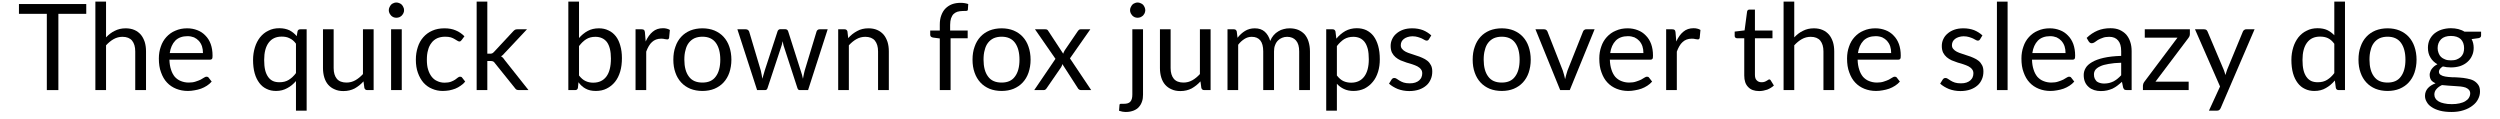
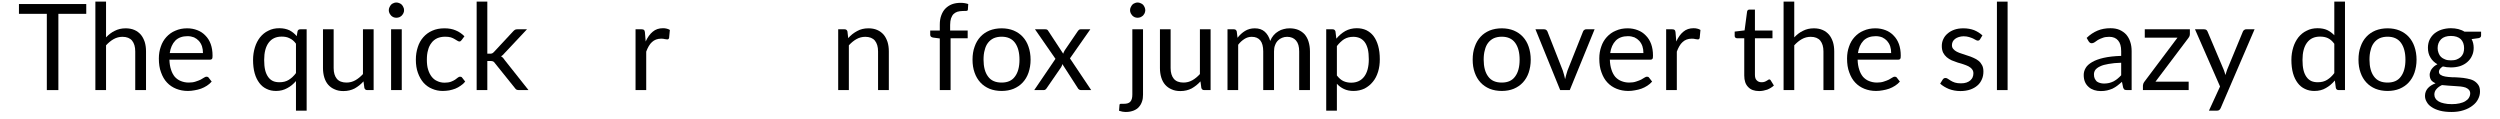
<svg xmlns="http://www.w3.org/2000/svg" width="886px" height="42px" viewBox="0 0 886 42" version="1.1">
  <g id="surface1">
    <path style=" stroke:none;fill-rule:nonzero;fill:rgb(0%,0%,0%);fill-opacity:1;" d="M 30.57 4.902 L 30.57 1.43 L 6.715 1.43 L 6.715 4.902 L 16.594 4.902 L 16.594 31.926 L 20.688 31.926 L 20.688 4.902 Z M 30.57 4.902 " />
    <path style=" stroke:none;fill-rule:nonzero;fill:rgb(0%,0%,0%);fill-opacity:1;" d="M 37.582 13.242 L 37.582 0.578 L 33.801 0.578 L 33.801 31.926 L 37.582 31.926 L 37.582 16.059 C 38.434 15.133 39.32 14.398 40.285 13.859 C 41.25 13.316 42.293 13.047 43.414 13.047 C 44.918 13.047 46.074 13.512 46.809 14.398 C 47.543 15.324 47.93 16.562 47.93 18.223 L 47.93 31.926 L 51.75 31.926 L 51.75 18.223 C 51.75 16.984 51.598 15.867 51.289 14.863 C 50.941 13.859 50.516 13.008 49.898 12.277 C 49.281 11.582 48.547 11.004 47.621 10.617 C 46.73 10.23 45.691 10.035 44.531 10.035 C 43.066 10.035 41.789 10.348 40.672 10.926 C 39.512 11.465 38.508 12.277 37.582 13.242 Z M 37.582 13.242 " />
    <path style=" stroke:none;fill-rule:nonzero;fill:rgb(0%,0%,0%);fill-opacity:1;" d="M 71.934 18.801 L 60.156 18.801 C 60.43 16.945 61.086 15.48 62.125 14.398 C 63.168 13.355 64.637 12.816 66.449 12.816 C 67.301 12.816 68.07 12.973 68.766 13.242 C 69.422 13.551 70 13.973 70.465 14.477 C 70.969 15.055 71.312 15.633 71.586 16.406 C 71.816 17.141 71.934 17.91 71.934 18.801 Z M 75.02 28.914 L 73.938 27.523 C 73.785 27.293 73.555 27.176 73.207 27.176 C 72.973 27.176 72.703 27.254 72.355 27.484 C 72.008 27.719 71.586 27.949 71.121 28.219 C 70.621 28.449 70.039 28.684 69.309 28.914 C 68.652 29.145 67.84 29.262 66.875 29.262 C 65.871 29.262 64.945 29.066 64.094 28.723 C 63.285 28.41 62.59 27.91 61.973 27.254 C 61.395 26.559 60.93 25.711 60.621 24.707 C 60.273 23.703 60.082 22.504 60.043 21.156 L 74.441 21.156 C 74.789 21.156 75.02 21.039 75.137 20.848 C 75.289 20.691 75.328 20.266 75.328 19.688 C 75.328 18.145 75.098 16.793 74.672 15.598 C 74.211 14.359 73.594 13.395 72.781 12.586 C 71.969 11.734 71.043 11.117 69.926 10.691 C 68.844 10.27 67.648 10.035 66.336 10.035 C 64.789 10.035 63.402 10.309 62.125 10.887 C 60.891 11.387 59.848 12.16 58.961 13.125 C 58.113 14.051 57.418 15.211 56.992 16.523 C 56.531 17.797 56.297 19.223 56.297 20.73 C 56.297 22.582 56.531 24.242 57.07 25.633 C 57.57 27.062 58.266 28.297 59.191 29.262 C 60.082 30.227 61.199 30.961 62.438 31.461 C 63.711 31.965 65.062 32.234 66.566 32.234 C 67.34 32.234 68.148 32.156 68.922 32.004 C 69.691 31.887 70.465 31.691 71.238 31.422 C 71.969 31.152 72.664 30.805 73.32 30.379 C 73.977 29.957 74.52 29.492 75.02 28.914 Z M 75.02 28.914 " />
    <path style=" stroke:none;fill-rule:nonzero;fill:rgb(0%,0%,0%);fill-opacity:1;" d="M 104.891 15.48 L 104.891 25.902 C 104.121 26.945 103.27 27.719 102.344 28.297 C 101.418 28.875 100.336 29.145 99.062 29.145 C 98.215 29.145 97.441 29.031 96.746 28.723 C 96.09 28.41 95.512 27.949 95.047 27.293 C 94.586 26.637 94.199 25.824 93.965 24.82 C 93.734 23.855 93.621 22.621 93.621 21.23 C 93.621 18.566 94.16 16.523 95.242 15.094 C 96.32 13.664 97.828 12.973 99.836 12.973 C 100.875 12.973 101.805 13.125 102.613 13.551 C 103.465 13.938 104.234 14.555 104.891 15.48 Z M 108.676 10.383 L 106.434 10.383 C 105.895 10.383 105.547 10.617 105.434 11.156 L 105.16 12.816 C 104.43 11.93 103.539 11.234 102.574 10.73 C 101.57 10.27 100.414 10 98.984 10 C 97.559 10 96.246 10.27 95.086 10.887 C 93.93 11.426 92.965 12.238 92.152 13.242 C 91.379 14.246 90.762 15.402 90.34 16.793 C 89.914 18.184 89.684 19.648 89.684 21.23 C 89.684 23.008 89.875 24.59 90.262 25.98 C 90.648 27.371 91.227 28.488 91.922 29.414 C 92.617 30.344 93.465 31.035 94.469 31.5 C 95.473 32.004 96.59 32.234 97.828 32.234 C 99.332 32.234 100.645 31.887 101.805 31.23 C 103 30.613 104.004 29.762 104.891 28.723 L 104.891 39.223 L 108.676 39.223 Z M 108.676 10.383 " />
    <path style=" stroke:none;fill-rule:nonzero;fill:rgb(0%,0%,0%);fill-opacity:1;" d="M 132.414 10.383 L 128.633 10.383 L 128.633 26.25 C 127.781 27.176 126.895 27.91 125.93 28.449 C 124.965 28.992 123.922 29.262 122.805 29.262 C 121.258 29.262 120.102 28.797 119.367 27.91 C 118.633 27.023 118.246 25.75 118.246 24.129 L 118.246 10.383 L 114.465 10.383 L 114.465 24.129 C 114.465 25.324 114.621 26.441 114.93 27.445 C 115.238 28.449 115.699 29.34 116.316 30.035 C 116.934 30.727 117.668 31.27 118.594 31.656 C 119.484 32.078 120.527 32.273 121.684 32.273 C 123.188 32.273 124.5 31.965 125.699 31.348 C 126.855 30.691 127.898 29.879 128.824 28.836 L 129.133 31.152 C 129.289 31.656 129.598 31.926 130.137 31.926 L 132.414 31.926 Z M 132.414 10.383 " />
    <path style=" stroke:none;fill-rule:nonzero;fill:rgb(0%,0%,0%);fill-opacity:1;" d="M 142.383 10.383 L 138.602 10.383 L 138.602 31.926 L 142.383 31.926 Z M 143.195 3.629 C 143.195 3.242 143.156 2.895 142.965 2.586 C 142.848 2.238 142.617 1.93 142.383 1.66 C 142.152 1.43 141.844 1.234 141.535 1.121 C 141.188 0.965 140.84 0.887 140.453 0.887 C 140.105 0.887 139.719 0.965 139.449 1.121 C 139.102 1.234 138.832 1.43 138.602 1.66 C 138.371 1.93 138.176 2.238 138.023 2.586 C 137.867 2.895 137.789 3.242 137.789 3.629 C 137.789 3.977 137.867 4.324 138.023 4.672 C 138.176 4.941 138.371 5.25 138.602 5.52 C 138.832 5.754 139.102 5.945 139.449 6.098 C 139.719 6.215 140.105 6.293 140.453 6.293 C 140.84 6.293 141.188 6.215 141.535 6.098 C 141.844 5.945 142.152 5.754 142.383 5.52 C 142.617 5.25 142.848 4.941 142.965 4.672 C 143.156 4.324 143.195 3.977 143.195 3.629 Z M 143.195 3.629 " />
    <path style=" stroke:none;fill-rule:nonzero;fill:rgb(0%,0%,0%);fill-opacity:1;" d="M 163.594 14.207 L 164.598 12.855 C 163.711 11.969 162.668 11.234 161.508 10.77 C 160.352 10.27 159.039 10.035 157.531 10.035 C 155.875 10.035 154.445 10.309 153.172 10.887 C 151.938 11.426 150.895 12.199 150.043 13.164 C 149.156 14.168 148.5 15.324 148.074 16.676 C 147.613 18.066 147.379 19.535 147.379 21.156 C 147.379 22.891 147.613 24.473 148.113 25.824 C 148.617 27.215 149.273 28.375 150.121 29.34 C 150.969 30.266 151.973 31 153.133 31.461 C 154.289 31.965 155.527 32.234 156.875 32.234 C 157.648 32.234 158.422 32.156 159.191 32.039 C 159.926 31.887 160.66 31.691 161.355 31.422 C 162.012 31.152 162.668 30.805 163.246 30.379 C 163.863 29.996 164.406 29.492 164.867 28.914 L 163.785 27.523 C 163.633 27.293 163.402 27.176 163.055 27.176 C 162.82 27.176 162.551 27.254 162.281 27.484 C 162.012 27.719 161.703 27.949 161.316 28.219 C 160.93 28.488 160.43 28.723 159.848 28.953 C 159.23 29.184 158.461 29.301 157.57 29.301 C 156.605 29.301 155.719 29.105 154.945 28.723 C 154.176 28.41 153.52 27.871 152.977 27.176 C 152.438 26.48 152.012 25.633 151.703 24.59 C 151.395 23.625 151.281 22.43 151.281 21.156 C 151.281 19.879 151.395 18.762 151.703 17.758 C 151.938 16.754 152.359 15.906 152.938 15.172 C 153.441 14.477 154.137 13.938 154.945 13.551 C 155.758 13.203 156.684 13.008 157.766 13.008 C 158.535 13.008 159.23 13.086 159.773 13.242 C 160.312 13.434 160.777 13.629 161.125 13.859 C 161.508 14.051 161.816 14.246 162.09 14.438 C 162.359 14.594 162.59 14.707 162.781 14.707 C 162.977 14.707 163.168 14.668 163.246 14.555 C 163.363 14.477 163.477 14.359 163.594 14.207 Z M 163.594 14.207 " />
    <path style=" stroke:none;fill-rule:nonzero;fill:rgb(0%,0%,0%);fill-opacity:1;" d="M 172.707 0.578 L 168.926 0.578 L 168.926 31.926 L 172.707 31.926 L 172.707 21.617 L 173.789 21.617 C 174.215 21.617 174.562 21.656 174.754 21.773 C 174.945 21.848 175.18 22.043 175.371 22.352 L 182.473 31.191 C 182.629 31.461 182.859 31.656 183.055 31.77 C 183.324 31.887 183.594 31.926 183.902 31.926 L 187.301 31.926 L 178.883 21.309 C 178.691 21 178.5 20.77 178.305 20.535 C 178.074 20.305 177.844 20.113 177.57 19.957 C 178.035 19.688 178.461 19.301 178.809 18.84 L 186.758 10.383 L 183.324 10.383 C 182.977 10.383 182.668 10.422 182.473 10.578 C 182.242 10.73 182.012 10.926 181.816 11.156 L 175.023 18.453 C 174.793 18.684 174.598 18.84 174.406 18.914 C 174.215 18.992 173.98 19.031 173.711 19.031 L 172.707 19.031 Z M 172.707 0.578 " />
-     <path style=" stroke:none;fill-rule:nonzero;fill:rgb(0%,0%,0%);fill-opacity:1;" d="M 205.203 26.754 L 205.203 16.328 C 206.012 15.285 206.824 14.477 207.75 13.898 C 208.676 13.316 209.758 13.047 210.992 13.047 C 212.73 13.047 214.121 13.664 215.086 14.902 C 216.012 16.176 216.512 18.105 216.512 20.73 C 216.512 23.547 215.973 25.711 214.891 27.137 C 213.812 28.566 212.266 29.301 210.223 29.301 C 209.219 29.301 208.328 29.105 207.52 28.723 C 206.668 28.336 205.938 27.68 205.203 26.754 Z M 205.203 13.473 L 205.203 0.578 L 201.418 0.578 L 201.418 31.926 L 203.852 31.926 C 204.391 31.926 204.738 31.656 204.816 31.113 L 205.008 29.145 C 205.742 30.148 206.594 30.922 207.559 31.422 C 208.523 31.965 209.719 32.234 211.148 32.234 C 212.574 32.234 213.887 31.965 215.008 31.383 C 216.164 30.805 217.129 30.035 217.941 29.031 C 218.754 28.027 219.371 26.789 219.793 25.363 C 220.219 23.934 220.41 22.352 220.41 20.574 C 220.41 18.953 220.219 17.488 219.832 16.176 C 219.484 14.902 218.945 13.742 218.25 12.855 C 217.516 11.93 216.668 11.234 215.625 10.77 C 214.621 10.27 213.504 10.035 212.227 10.035 C 210.762 10.035 209.41 10.348 208.289 10.965 C 207.133 11.582 206.129 12.43 205.203 13.473 Z M 205.203 13.473 " />
    <path style=" stroke:none;fill-rule:nonzero;fill:rgb(0%,0%,0%);fill-opacity:1;" d="M 228.828 14.707 L 228.559 11.426 C 228.52 11.039 228.402 10.77 228.25 10.617 C 228.094 10.461 227.785 10.383 227.398 10.383 L 225.238 10.383 L 225.238 31.926 L 229.02 31.926 L 229.02 18.297 C 229.289 17.566 229.598 16.91 229.91 16.367 C 230.254 15.75 230.641 15.285 231.066 14.902 C 231.492 14.516 231.953 14.207 232.496 14.012 C 233.035 13.82 233.613 13.703 234.309 13.703 C 234.812 13.703 235.234 13.742 235.621 13.859 C 235.969 13.938 236.277 13.973 236.473 13.973 C 236.816 13.973 237.012 13.82 237.129 13.434 L 237.398 10.617 C 237.09 10.383 236.703 10.27 236.277 10.152 C 235.852 10.035 235.43 10 234.965 10 C 233.535 10 232.34 10.383 231.336 11.234 C 230.332 12.043 229.484 13.242 228.828 14.707 Z M 228.828 14.707 " />
-     <path style=" stroke:none;fill-rule:nonzero;fill:rgb(0%,0%,0%);fill-opacity:1;" d="M 248.941 10.035 C 247.359 10.035 245.93 10.309 244.656 10.809 C 243.383 11.348 242.301 12.082 241.414 13.047 C 240.523 14.012 239.828 15.172 239.367 16.562 C 238.863 17.91 238.633 19.457 238.633 21.156 C 238.633 22.852 238.863 24.359 239.367 25.75 C 239.828 27.098 240.523 28.258 241.414 29.223 C 242.301 30.188 243.383 30.922 244.656 31.461 C 245.93 31.965 247.359 32.234 248.941 32.234 C 250.523 32.234 251.953 31.965 253.188 31.461 C 254.461 30.922 255.543 30.188 256.43 29.223 C 257.316 28.258 258.012 27.098 258.477 25.75 C 258.938 24.359 259.207 22.852 259.207 21.156 C 259.207 19.457 258.938 17.91 258.477 16.562 C 258.012 15.172 257.316 14.012 256.43 13.047 C 255.543 12.082 254.461 11.348 253.188 10.809 C 251.953 10.309 250.523 10.035 248.941 10.035 Z M 248.941 29.262 C 246.777 29.262 245.156 28.566 244.113 27.098 C 243.074 25.711 242.531 23.703 242.531 21.156 C 242.531 19.879 242.648 18.723 242.957 17.719 C 243.188 16.715 243.574 15.867 244.113 15.172 C 244.656 14.477 245.312 13.938 246.121 13.551 C 246.934 13.203 247.859 13.008 248.941 13.008 C 251.062 13.008 252.645 13.742 253.688 15.172 C 254.73 16.598 255.27 18.605 255.27 21.156 C 255.27 23.703 254.73 25.711 253.688 27.098 C 252.645 28.566 251.062 29.262 248.941 29.262 Z M 248.941 29.262 " />
-     <path style=" stroke:none;fill-rule:nonzero;fill:rgb(0%,0%,0%);fill-opacity:1;" d="M 293.328 10.383 L 290.512 10.383 C 290.203 10.383 289.973 10.422 289.777 10.617 C 289.586 10.73 289.469 10.926 289.391 11.156 L 285.184 25.016 C 285.07 25.555 284.914 26.02 284.836 26.52 C 284.723 26.984 284.645 27.445 284.566 27.91 C 284.449 27.445 284.336 26.984 284.219 26.48 C 284.066 26.02 283.91 25.516 283.758 25.016 L 279.316 11.078 C 279.277 10.887 279.125 10.691 278.93 10.539 C 278.738 10.383 278.508 10.348 278.234 10.348 L 276.574 10.348 C 276.344 10.348 276.113 10.383 275.957 10.539 C 275.766 10.691 275.609 10.887 275.574 11.078 L 271.016 25.016 C 270.863 25.516 270.707 26.02 270.594 26.48 C 270.438 26.984 270.324 27.445 270.168 27.91 C 270.051 27.023 269.859 26.059 269.629 25.016 L 265.496 11.156 C 265.418 10.965 265.266 10.77 265.074 10.617 C 264.879 10.461 264.609 10.383 264.301 10.383 L 261.328 10.383 L 268.316 31.926 L 271.172 31.926 C 271.598 31.926 271.867 31.691 272.02 31.191 L 276.848 16.598 C 276.961 16.254 277.078 15.941 277.156 15.598 C 277.195 15.285 277.27 14.941 277.348 14.594 C 277.426 14.941 277.504 15.285 277.578 15.598 C 277.617 15.941 277.734 16.254 277.852 16.598 L 282.598 31.191 C 282.754 31.691 283.023 31.926 283.371 31.926 L 286.383 31.926 Z M 293.328 10.383 " />
    <path style=" stroke:none;fill-rule:nonzero;fill:rgb(0%,0%,0%);fill-opacity:1;" d="M 300.605 13.512 L 300.336 11.156 C 300.18 10.617 299.832 10.383 299.332 10.383 L 297.055 10.383 L 297.055 31.926 L 300.836 31.926 L 300.836 16.059 C 301.684 15.133 302.574 14.398 303.539 13.859 C 304.504 13.316 305.547 13.047 306.664 13.047 C 308.172 13.047 309.328 13.512 310.062 14.398 C 310.797 15.324 311.184 16.562 311.184 18.223 L 311.184 31.926 L 315.004 31.926 L 315.004 18.223 C 315.004 16.984 314.848 15.867 314.539 14.863 C 314.191 13.859 313.77 13.008 313.152 12.277 C 312.531 11.582 311.801 11.004 310.871 10.617 C 309.984 10.23 308.941 10.035 307.785 10.035 C 307.012 10.035 306.277 10.113 305.66 10.27 C 304.965 10.422 304.348 10.691 303.77 11.004 C 303.191 11.312 302.652 11.66 302.109 12.082 C 301.57 12.508 301.066 12.973 300.605 13.512 Z M 300.605 13.512 " />
    <path style=" stroke:none;fill-rule:nonzero;fill:rgb(0%,0%,0%);fill-opacity:1;" d="M 333.062 31.926 L 336.887 31.926 L 336.887 13.551 L 342.945 13.551 L 342.945 10.809 L 336.73 10.809 L 336.73 8.84 C 336.73 7.914 336.848 7.141 337.039 6.523 C 337.273 5.906 337.543 5.367 337.93 4.98 C 338.312 4.633 338.777 4.324 339.277 4.168 C 339.859 4.016 340.438 3.898 341.094 3.898 C 341.672 3.898 342.137 3.898 342.484 3.859 C 342.832 3.859 343.023 3.668 343.023 3.32 L 343.141 1.43 C 342.328 1.16 341.441 1.004 340.477 1.004 C 339.355 1.004 338.312 1.16 337.387 1.504 C 336.5 1.852 335.727 2.355 335.07 3.012 C 334.414 3.668 333.953 4.477 333.605 5.406 C 333.219 6.41 333.062 7.488 333.062 8.723 L 333.062 10.809 L 329.668 10.809 L 329.668 12.352 C 329.668 12.625 329.781 12.855 329.938 13.008 C 330.168 13.164 330.398 13.281 330.672 13.316 L 333.062 13.629 Z M 333.062 31.926 " />
    <path style=" stroke:none;fill-rule:nonzero;fill:rgb(0%,0%,0%);fill-opacity:1;" d="M 354.973 10.035 C 353.391 10.035 351.961 10.309 350.688 10.809 C 349.414 11.348 348.332 12.082 347.445 13.047 C 346.559 14.012 345.863 15.172 345.398 16.562 C 344.898 17.91 344.664 19.457 344.664 21.156 C 344.664 22.852 344.898 24.359 345.398 25.75 C 345.863 27.098 346.559 28.258 347.445 29.223 C 348.332 30.188 349.414 30.922 350.688 31.461 C 351.961 31.965 353.391 32.234 354.973 32.234 C 356.555 32.234 357.984 31.965 359.219 31.461 C 360.492 30.922 361.574 30.188 362.461 29.223 C 363.352 28.258 364.043 27.098 364.508 25.75 C 364.973 24.359 365.242 22.852 365.242 21.156 C 365.242 19.457 364.973 17.91 364.508 16.562 C 364.043 15.172 363.352 14.012 362.461 13.047 C 361.574 12.082 360.492 11.348 359.219 10.809 C 357.984 10.309 356.555 10.035 354.973 10.035 Z M 354.973 29.262 C 352.812 29.262 351.191 28.566 350.148 27.098 C 349.105 25.711 348.566 23.703 348.566 21.156 C 348.566 19.879 348.68 18.723 348.988 17.719 C 349.223 16.715 349.605 15.867 350.148 15.172 C 350.688 14.477 351.344 13.938 352.156 13.551 C 352.965 13.203 353.891 13.008 354.973 13.008 C 357.098 13.008 358.68 13.742 359.723 15.172 C 360.762 16.598 361.305 18.605 361.305 21.156 C 361.305 23.703 360.762 25.711 359.723 27.098 C 358.68 28.566 357.098 29.262 354.973 29.262 Z M 354.973 29.262 " />
    <path style=" stroke:none;fill-rule:nonzero;fill:rgb(0%,0%,0%);fill-opacity:1;" d="M 386.719 31.926 L 379.191 20.691 L 386.41 10.383 L 382.938 10.383 C 382.742 10.383 382.551 10.422 382.395 10.578 C 382.242 10.691 382.125 10.848 381.973 11.039 L 377.34 17.836 C 377.105 18.223 376.914 18.645 376.797 19.031 L 371.508 10.965 C 371.395 10.77 371.277 10.617 371.125 10.539 C 370.969 10.422 370.777 10.383 370.469 10.383 L 366.801 10.383 L 374.059 20.848 L 366.531 31.926 L 369.887 31.926 C 370.16 31.926 370.43 31.848 370.582 31.656 C 370.738 31.539 370.891 31.348 371.008 31.152 L 376.066 23.816 C 376.141 23.664 376.219 23.473 376.336 23.277 C 376.375 23.086 376.41 22.891 376.488 22.699 L 381.934 31.152 C 382.008 31.348 382.164 31.539 382.355 31.656 C 382.551 31.848 382.781 31.926 383.09 31.926 Z M 386.719 31.926 " />
    <path style=" stroke:none;fill-rule:nonzero;fill:rgb(0%,0%,0%);fill-opacity:1;" d="M 405.086 10.383 L 401.301 10.383 L 401.301 33.508 C 401.301 34.664 401.07 35.516 400.605 36.016 C 400.145 36.559 399.371 36.789 398.25 36.789 C 397.98 36.789 397.75 36.789 397.594 36.789 C 397.402 36.789 397.246 36.789 397.133 36.789 C 397.016 36.828 396.938 36.867 396.863 36.906 C 396.824 36.98 396.746 37.059 396.746 37.215 L 396.59 39.258 C 396.977 39.375 397.363 39.492 397.75 39.566 C 398.137 39.605 398.559 39.684 398.984 39.684 C 400.066 39.684 400.992 39.492 401.766 39.184 C 402.535 38.875 403.191 38.449 403.656 37.871 C 404.156 37.328 404.504 36.672 404.738 35.941 C 405.008 35.207 405.086 34.395 405.086 33.508 Z M 405.895 3.629 C 405.895 3.242 405.777 2.895 405.664 2.586 C 405.508 2.238 405.316 1.93 405.086 1.66 C 404.812 1.43 404.504 1.234 404.195 1.121 C 403.887 0.965 403.539 0.887 403.152 0.887 C 402.805 0.887 402.422 0.965 402.148 1.121 C 401.805 1.234 401.531 1.43 401.301 1.66 C 401.07 1.93 400.875 2.238 400.723 2.586 C 400.566 2.895 400.492 3.242 400.492 3.629 C 400.492 3.977 400.566 4.324 400.723 4.672 C 400.875 4.941 401.07 5.25 401.301 5.52 C 401.531 5.754 401.805 5.945 402.148 6.098 C 402.422 6.215 402.805 6.293 403.152 6.293 C 403.539 6.293 403.887 6.215 404.195 6.098 C 404.504 5.945 404.812 5.754 405.086 5.52 C 405.316 5.25 405.508 4.941 405.664 4.672 C 405.777 4.324 405.895 3.977 405.895 3.629 Z M 405.895 3.629 " />
    <path style=" stroke:none;fill-rule:nonzero;fill:rgb(0%,0%,0%);fill-opacity:1;" d="M 429.035 10.383 L 425.25 10.383 L 425.25 26.25 C 424.402 27.176 423.516 27.91 422.551 28.449 C 421.586 28.992 420.543 29.262 419.422 29.262 C 417.879 29.262 416.719 28.797 415.988 27.91 C 415.254 27.023 414.867 25.75 414.867 24.129 L 414.867 10.383 L 411.086 10.383 L 411.086 24.129 C 411.086 25.324 411.238 26.441 411.547 27.445 C 411.855 28.449 412.32 29.34 412.938 30.035 C 413.555 30.727 414.289 31.27 415.215 31.656 C 416.102 32.078 417.145 32.273 418.305 32.273 C 419.809 32.273 421.121 31.965 422.316 31.348 C 423.477 30.691 424.52 29.879 425.445 28.836 L 425.754 31.152 C 425.906 31.656 426.215 31.926 426.758 31.926 L 429.035 31.926 Z M 429.035 10.383 " />
    <path style=" stroke:none;fill-rule:nonzero;fill:rgb(0%,0%,0%);fill-opacity:1;" d="M 435.027 31.926 L 438.809 31.926 L 438.809 15.867 C 439.465 14.977 440.238 14.32 441.012 13.82 C 441.781 13.316 442.672 13.047 443.598 13.047 C 444.949 13.047 445.953 13.473 446.648 14.32 C 447.34 15.172 447.688 16.484 447.688 18.223 L 447.688 31.926 L 451.512 31.926 L 451.512 18.223 C 451.512 17.371 451.625 16.598 451.898 15.98 C 452.129 15.324 452.477 14.785 452.902 14.359 C 453.324 13.938 453.789 13.629 454.367 13.395 C 454.906 13.164 455.527 13.047 456.145 13.047 C 457.531 13.047 458.574 13.512 459.309 14.359 C 460.082 15.25 460.43 16.523 460.43 18.223 L 460.43 31.926 L 464.25 31.926 L 464.25 18.223 C 464.25 16.91 464.059 15.75 463.746 14.746 C 463.438 13.703 462.938 12.855 462.359 12.16 C 461.703 11.465 460.969 10.965 460.082 10.578 C 459.191 10.23 458.188 10.035 457.07 10.035 C 456.336 10.035 455.641 10.113 454.945 10.309 C 454.25 10.461 453.633 10.73 453.016 11.117 C 452.398 11.465 451.859 11.93 451.355 12.508 C 450.855 13.086 450.469 13.742 450.16 14.516 C 449.773 13.125 449.117 12.043 448.23 11.234 C 447.305 10.422 446.145 10.035 444.68 10.035 C 443.402 10.035 442.246 10.348 441.242 10.965 C 440.238 11.582 439.352 12.391 438.578 13.395 L 438.309 11.156 C 438.152 10.617 437.809 10.383 437.305 10.383 L 435.027 10.383 Z M 435.027 31.926 " />
    <path style=" stroke:none;fill-rule:nonzero;fill:rgb(0%,0%,0%);fill-opacity:1;" d="M 473.793 26.754 L 473.793 16.328 C 474.605 15.285 475.453 14.477 476.34 13.898 C 477.305 13.316 478.387 13.047 479.621 13.047 C 480.473 13.047 481.242 13.203 481.938 13.512 C 482.594 13.82 483.172 14.285 483.637 14.902 C 484.141 15.559 484.484 16.406 484.758 17.41 C 484.988 18.414 485.105 19.609 485.105 21 C 485.105 23.664 484.562 25.711 483.484 27.137 C 482.402 28.566 480.859 29.301 478.852 29.301 C 477.809 29.301 476.922 29.105 476.07 28.723 C 475.262 28.336 474.527 27.68 473.793 26.754 Z M 473.602 13.703 L 473.293 11.156 C 473.137 10.617 472.789 10.383 472.289 10.383 L 470.012 10.383 L 470.012 39.223 L 473.793 39.223 L 473.793 29.688 C 474.527 30.496 475.375 31.113 476.301 31.539 C 477.266 32.004 478.387 32.234 479.699 32.234 C 481.129 32.234 482.441 31.926 483.598 31.383 C 484.758 30.766 485.723 29.996 486.531 28.992 C 487.344 28.027 487.961 26.828 488.387 25.441 C 488.809 24.09 489.004 22.621 489.004 21 C 489.004 19.223 488.809 17.641 488.422 16.254 C 488.039 14.902 487.496 13.742 486.801 12.816 C 486.109 11.891 485.219 11.195 484.215 10.691 C 483.211 10.23 482.094 10 480.859 10 C 479.312 10 477.961 10.348 476.766 11.004 C 475.57 11.695 474.527 12.586 473.602 13.703 Z M 473.602 13.703 " />
-     <path style=" stroke:none;fill-rule:nonzero;fill:rgb(0%,0%,0%);fill-opacity:1;" d="M 506.395 13.938 L 507.246 12.547 C 506.395 11.773 505.43 11.156 504.312 10.691 C 503.191 10.27 501.918 10.035 500.488 10.035 C 499.293 10.035 498.211 10.191 497.246 10.539 C 496.281 10.887 495.508 11.348 494.852 11.93 C 494.195 12.469 493.695 13.164 493.348 13.938 C 493 14.668 492.844 15.48 492.844 16.289 C 492.844 17.219 493 17.988 493.309 18.645 C 493.656 19.301 494.043 19.805 494.582 20.266 C 495.125 20.73 495.703 21.078 496.359 21.387 C 497.055 21.656 497.75 21.887 498.441 22.16 C 499.137 22.391 499.832 22.582 500.488 22.777 C 501.184 23.008 501.762 23.238 502.305 23.508 C 502.844 23.816 503.27 24.129 503.539 24.512 C 503.887 24.898 504.039 25.402 504.039 25.98 C 504.039 26.48 503.965 26.945 503.77 27.371 C 503.617 27.793 503.309 28.141 502.961 28.488 C 502.613 28.797 502.148 29.066 501.57 29.262 C 501.031 29.453 500.375 29.531 499.641 29.531 C 498.789 29.531 498.059 29.453 497.477 29.262 C 496.898 29.066 496.398 28.836 495.973 28.566 C 495.586 28.336 495.238 28.102 494.969 27.91 C 494.699 27.719 494.43 27.641 494.156 27.641 C 493.926 27.641 493.695 27.68 493.578 27.793 C 493.426 27.871 493.27 28.027 493.156 28.219 L 492.266 29.648 C 493.117 30.418 494.156 31.035 495.355 31.539 C 496.59 32.004 497.941 32.273 499.445 32.273 C 500.758 32.273 501.957 32.078 502.961 31.73 C 503.926 31.383 504.773 30.922 505.508 30.266 C 506.203 29.688 506.703 28.914 507.051 28.102 C 507.438 27.254 507.594 26.328 507.594 25.324 C 507.594 24.473 507.438 23.703 507.129 23.125 C 506.781 22.469 506.395 21.965 505.855 21.539 C 505.312 21.117 504.734 20.77 504.078 20.5 C 503.422 20.191 502.688 19.918 502.031 19.727 C 501.301 19.457 500.605 19.262 499.949 19.031 C 499.293 18.84 498.715 18.605 498.172 18.336 C 497.633 18.066 497.207 17.719 496.938 17.371 C 496.59 17.023 496.438 16.562 496.438 15.98 C 496.438 15.559 496.551 15.133 496.707 14.785 C 496.938 14.398 497.168 14.051 497.555 13.781 C 497.902 13.512 498.367 13.281 498.867 13.125 C 499.371 12.973 499.949 12.855 500.566 12.855 C 501.34 12.855 501.957 12.973 502.496 13.125 C 503.035 13.281 503.5 13.473 503.887 13.629 C 504.273 13.859 504.582 14.012 504.891 14.168 C 505.16 14.32 505.391 14.398 505.586 14.398 C 505.969 14.398 506.203 14.246 506.395 13.938 Z M 506.395 13.938 " />
    <path style=" stroke:none;fill-rule:nonzero;fill:rgb(0%,0%,0%);fill-opacity:1;" d="M 532.227 10.035 C 530.645 10.035 529.215 10.309 527.941 10.809 C 526.668 11.348 525.586 12.082 524.699 13.047 C 523.809 14.012 523.117 15.172 522.652 16.562 C 522.148 17.91 521.918 19.457 521.918 21.156 C 521.918 22.852 522.148 24.359 522.652 25.75 C 523.117 27.098 523.809 28.258 524.699 29.223 C 525.586 30.188 526.668 30.922 527.941 31.461 C 529.215 31.965 530.645 32.234 532.227 32.234 C 533.809 32.234 535.238 31.965 536.473 31.461 C 537.746 30.922 538.828 30.188 539.715 29.223 C 540.602 28.258 541.297 27.098 541.762 25.75 C 542.223 24.359 542.492 22.852 542.492 21.156 C 542.492 19.457 542.223 17.91 541.762 16.562 C 541.297 15.172 540.602 14.012 539.715 13.047 C 538.828 12.082 537.746 11.348 536.473 10.809 C 535.238 10.309 533.809 10.035 532.227 10.035 Z M 532.227 29.262 C 530.062 29.262 528.441 28.566 527.398 27.098 C 526.359 25.711 525.816 23.703 525.816 21.156 C 525.816 19.879 525.934 18.723 526.242 17.719 C 526.473 16.715 526.859 15.867 527.398 15.172 C 527.941 14.477 528.598 13.938 529.406 13.551 C 530.219 13.203 531.145 13.008 532.227 13.008 C 534.348 13.008 535.93 13.742 536.973 15.172 C 538.016 16.598 538.555 18.605 538.555 21.156 C 538.555 23.703 538.016 25.711 536.973 27.098 C 535.93 28.566 534.348 29.262 532.227 29.262 Z M 532.227 29.262 " />
    <path style=" stroke:none;fill-rule:nonzero;fill:rgb(0%,0%,0%);fill-opacity:1;" d="M 565.125 10.383 L 562.152 10.383 C 561.883 10.383 561.652 10.422 561.461 10.617 C 561.266 10.73 561.113 10.926 561.035 11.156 L 555.516 25.016 C 555.32 25.555 555.168 26.059 555.051 26.559 C 554.898 27.062 554.781 27.562 554.664 28.066 C 554.59 27.562 554.434 27.062 554.316 26.559 C 554.203 26.059 554.047 25.555 553.855 25.016 L 548.41 11.156 C 548.336 10.965 548.18 10.77 547.988 10.617 C 547.793 10.461 547.562 10.383 547.254 10.383 L 544.164 10.383 L 552.93 31.926 L 556.324 31.926 Z M 565.125 10.383 " />
    <path style=" stroke:none;fill-rule:nonzero;fill:rgb(0%,0%,0%);fill-opacity:1;" d="M 582.426 18.801 L 570.652 18.801 C 570.922 16.945 571.578 15.48 572.621 14.398 C 573.66 13.355 575.129 12.816 576.941 12.816 C 577.793 12.816 578.562 12.973 579.258 13.242 C 579.914 13.551 580.496 13.973 580.957 14.477 C 581.461 15.055 581.809 15.633 582.078 16.406 C 582.309 17.141 582.426 17.91 582.426 18.801 Z M 585.512 28.914 L 584.434 27.523 C 584.277 27.293 584.047 27.176 583.699 27.176 C 583.465 27.176 583.195 27.254 582.848 27.484 C 582.5 27.719 582.078 27.949 581.613 28.219 C 581.113 28.449 580.531 28.684 579.801 28.914 C 579.145 29.145 578.332 29.262 577.367 29.262 C 576.363 29.262 575.438 29.066 574.59 28.723 C 573.777 28.41 573.082 27.91 572.465 27.254 C 571.887 26.559 571.422 25.711 571.113 24.707 C 570.766 23.703 570.574 22.504 570.535 21.156 L 584.934 21.156 C 585.281 21.156 585.512 21.039 585.629 20.848 C 585.781 20.691 585.82 20.266 585.82 19.688 C 585.82 18.145 585.59 16.793 585.164 15.598 C 584.703 14.359 584.086 13.395 583.273 12.586 C 582.465 11.734 581.535 11.117 580.418 10.691 C 579.336 10.27 578.141 10.035 576.828 10.035 C 575.281 10.035 573.895 10.309 572.621 10.887 C 571.383 11.387 570.34 12.16 569.453 13.125 C 568.605 14.051 567.91 15.211 567.484 16.523 C 567.023 17.797 566.789 19.223 566.789 20.73 C 566.789 22.582 567.023 24.242 567.562 25.633 C 568.062 27.062 568.758 28.297 569.684 29.262 C 570.574 30.227 571.691 30.961 572.93 31.461 C 574.203 31.965 575.555 32.234 577.059 32.234 C 577.832 32.234 578.641 32.156 579.414 32.004 C 580.184 31.887 580.957 31.691 581.73 31.422 C 582.465 31.152 583.156 30.805 583.812 30.379 C 584.469 29.957 585.012 29.492 585.512 28.914 Z M 585.512 28.914 " />
    <path style=" stroke:none;fill-rule:nonzero;fill:rgb(0%,0%,0%);fill-opacity:1;" d="M 594.074 14.707 L 593.801 11.426 C 593.766 11.039 593.648 10.77 593.492 10.617 C 593.34 10.461 593.031 10.383 592.645 10.383 L 590.484 10.383 L 590.484 31.926 L 594.266 31.926 L 594.266 18.297 C 594.535 17.566 594.844 16.91 595.152 16.367 C 595.5 15.75 595.887 15.285 596.312 14.902 C 596.734 14.516 597.199 14.207 597.738 14.012 C 598.281 13.82 598.859 13.703 599.555 13.703 C 600.055 13.703 600.48 13.742 600.867 13.859 C 601.215 13.938 601.523 13.973 601.715 13.973 C 602.062 13.973 602.258 13.82 602.371 13.434 L 602.641 10.617 C 602.332 10.383 601.949 10.27 601.523 10.152 C 601.098 10.035 600.672 10 600.211 10 C 598.781 10 597.586 10.383 596.582 11.234 C 595.578 12.043 594.73 13.242 594.074 14.707 Z M 594.074 14.707 " />
    <path style=" stroke:none;fill-rule:nonzero;fill:rgb(0%,0%,0%);fill-opacity:1;" d="M 623.453 32.273 C 624.418 32.273 625.383 32.078 626.309 31.77 C 627.238 31.383 628.008 30.922 628.664 30.305 L 627.547 28.488 C 627.43 28.258 627.238 28.141 627.043 28.141 C 626.93 28.141 626.773 28.18 626.656 28.297 C 626.465 28.41 626.309 28.527 626.078 28.645 C 625.887 28.758 625.617 28.914 625.344 28.992 C 625.035 29.105 624.727 29.145 624.305 29.145 C 623.609 29.145 623.066 28.953 622.605 28.488 C 622.141 28.066 621.949 27.41 621.949 26.48 L 621.949 13.551 L 628.164 13.551 L 628.164 10.809 L 621.949 10.809 L 621.949 3.398 L 620.02 3.398 C 619.785 3.398 619.594 3.438 619.438 3.59 C 619.285 3.707 619.207 3.898 619.168 4.094 L 618.281 10.77 L 614.77 11.195 L 614.77 12.699 C 614.77 13.008 614.844 13.203 615 13.316 C 615.152 13.473 615.348 13.551 615.578 13.551 L 618.164 13.551 L 618.164 26.754 C 618.164 28.527 618.59 29.879 619.555 30.844 C 620.441 31.809 621.754 32.273 623.453 32.273 Z M 623.453 32.273 " />
    <path style=" stroke:none;fill-rule:nonzero;fill:rgb(0%,0%,0%);fill-opacity:1;" d="M 635.883 13.242 L 635.883 0.578 L 632.102 0.578 L 632.102 31.926 L 635.883 31.926 L 635.883 16.059 C 636.734 15.133 637.621 14.398 638.586 13.859 C 639.551 13.316 640.594 13.047 641.711 13.047 C 643.219 13.047 644.375 13.512 645.109 14.398 C 645.844 15.324 646.23 16.562 646.23 18.223 L 646.23 31.926 L 650.051 31.926 L 650.051 18.223 C 650.051 16.984 649.895 15.867 649.586 14.863 C 649.238 13.859 648.816 13.008 648.199 12.277 C 647.578 11.582 646.848 11.004 645.922 10.617 C 645.031 10.23 643.988 10.035 642.832 10.035 C 641.363 10.035 640.09 10.348 638.973 10.926 C 637.812 11.465 636.809 12.277 635.883 13.242 Z M 635.883 13.242 " />
    <path style=" stroke:none;fill-rule:nonzero;fill:rgb(0%,0%,0%);fill-opacity:1;" d="M 670.23 18.801 L 658.457 18.801 C 658.727 16.945 659.383 15.48 660.426 14.398 C 661.469 13.355 662.938 12.816 664.75 12.816 C 665.602 12.816 666.371 12.973 667.066 13.242 C 667.723 13.551 668.301 13.973 668.766 14.477 C 669.266 15.055 669.613 15.633 669.883 16.406 C 670.117 17.141 670.23 17.91 670.23 18.801 Z M 673.32 28.914 L 672.238 27.523 C 672.086 27.293 671.852 27.176 671.508 27.176 C 671.273 27.176 671.004 27.254 670.656 27.484 C 670.309 27.719 669.883 27.949 669.422 28.219 C 668.918 28.449 668.34 28.684 667.605 28.914 C 666.949 29.145 666.141 29.262 665.176 29.262 C 664.172 29.262 663.246 29.066 662.395 28.723 C 661.586 28.41 660.891 27.91 660.273 27.254 C 659.695 26.559 659.23 25.711 658.922 24.707 C 658.574 23.703 658.383 22.504 658.344 21.156 L 672.742 21.156 C 673.09 21.156 673.32 21.039 673.438 20.848 C 673.59 20.691 673.629 20.266 673.629 19.688 C 673.629 18.145 673.398 16.793 672.973 15.598 C 672.508 14.359 671.891 13.395 671.082 12.586 C 670.27 11.734 669.344 11.117 668.227 10.691 C 667.145 10.27 665.945 10.035 664.633 10.035 C 663.09 10.035 661.699 10.309 660.426 10.887 C 659.191 11.387 658.148 12.16 657.262 13.125 C 656.414 14.051 655.719 15.211 655.293 16.523 C 654.828 17.797 654.598 19.223 654.598 20.73 C 654.598 22.582 654.828 24.242 655.371 25.633 C 655.871 27.062 656.566 28.297 657.492 29.262 C 658.383 30.227 659.5 30.961 660.734 31.461 C 662.008 31.965 663.359 32.234 664.867 32.234 C 665.637 32.234 666.449 32.156 667.223 32.004 C 667.992 31.887 668.766 31.691 669.539 31.422 C 670.27 31.152 670.965 30.805 671.621 30.379 C 672.277 29.957 672.82 29.492 673.32 28.914 Z M 673.32 28.914 " />
    <path style=" stroke:none;fill-rule:nonzero;fill:rgb(0%,0%,0%);fill-opacity:1;" d="M 701.723 13.938 L 702.574 12.547 C 701.723 11.773 700.758 11.156 699.641 10.691 C 698.52 10.27 697.246 10.035 695.816 10.035 C 694.621 10.035 693.539 10.191 692.574 10.539 C 691.609 10.887 690.84 11.348 690.184 11.93 C 689.527 12.469 689.023 13.164 688.676 13.938 C 688.328 14.668 688.176 15.48 688.176 16.289 C 688.176 17.219 688.328 17.988 688.637 18.645 C 688.984 19.301 689.371 19.805 689.91 20.266 C 690.453 20.73 691.031 21.078 691.688 21.387 C 692.383 21.656 693.078 21.887 693.773 22.16 C 694.469 22.391 695.16 22.582 695.816 22.777 C 696.512 23.008 697.094 23.238 697.633 23.508 C 698.172 23.816 698.598 24.129 698.867 24.512 C 699.215 24.898 699.371 25.402 699.371 25.98 C 699.371 26.48 699.293 26.945 699.098 27.371 C 698.945 27.793 698.637 28.141 698.289 28.488 C 697.941 28.797 697.477 29.066 696.898 29.262 C 696.359 29.453 695.703 29.531 694.969 29.531 C 694.121 29.531 693.387 29.453 692.809 29.262 C 692.227 29.066 691.727 28.836 691.301 28.566 C 690.914 28.336 690.566 28.102 690.297 27.91 C 690.027 27.719 689.758 27.641 689.488 27.641 C 689.254 27.641 689.023 27.68 688.906 27.793 C 688.754 27.871 688.598 28.027 688.484 28.219 L 687.594 29.648 C 688.445 30.418 689.488 31.035 690.684 31.539 C 691.918 32.004 693.27 32.273 694.777 32.273 C 696.09 32.273 697.285 32.078 698.289 31.73 C 699.254 31.383 700.102 30.922 700.836 30.266 C 701.531 29.688 702.031 28.914 702.379 28.102 C 702.766 27.254 702.922 26.328 702.922 25.324 C 702.922 24.473 702.766 23.703 702.457 23.125 C 702.109 22.469 701.723 21.965 701.184 21.539 C 700.645 21.117 700.062 20.77 699.406 20.5 C 698.75 20.191 698.02 19.918 697.363 19.727 C 696.629 19.457 695.934 19.262 695.277 19.031 C 694.621 18.84 694.043 18.605 693.5 18.336 C 692.961 18.066 692.535 17.719 692.266 17.371 C 691.918 17.023 691.766 16.562 691.766 15.98 C 691.766 15.559 691.879 15.133 692.035 14.785 C 692.266 14.398 692.5 14.051 692.883 13.781 C 693.23 13.512 693.695 13.281 694.195 13.125 C 694.699 12.973 695.277 12.855 695.895 12.855 C 696.668 12.855 697.285 12.973 697.824 13.125 C 698.367 13.281 698.828 13.473 699.215 13.629 C 699.602 13.859 699.91 14.012 700.219 14.168 C 700.488 14.32 700.719 14.398 700.914 14.398 C 701.301 14.398 701.531 14.246 701.723 13.938 Z M 701.723 13.938 " />
    <path style=" stroke:none;fill-rule:nonzero;fill:rgb(0%,0%,0%);fill-opacity:1;" d="M 711.492 0.578 L 707.711 0.578 L 707.711 31.926 L 711.492 31.926 Z M 711.492 0.578 " />
-     <path style=" stroke:none;fill-rule:nonzero;fill:rgb(0%,0%,0%);fill-opacity:1;" d="M 732.031 18.801 L 720.258 18.801 C 720.527 16.945 721.184 15.48 722.227 14.398 C 723.27 13.355 724.734 12.816 726.551 12.816 C 727.398 12.816 728.172 12.973 728.867 13.242 C 729.523 13.551 730.102 13.973 730.562 14.477 C 731.066 15.055 731.414 15.633 731.684 16.406 C 731.914 17.141 732.031 17.91 732.031 18.801 Z M 735.121 28.914 L 734.039 27.523 C 733.883 27.293 733.652 27.176 733.305 27.176 C 733.074 27.176 732.805 27.254 732.457 27.484 C 732.109 27.719 731.684 27.949 731.219 28.219 C 730.719 28.449 730.141 28.684 729.406 28.914 C 728.75 29.145 727.938 29.262 726.973 29.262 C 725.969 29.262 725.043 29.066 724.195 28.723 C 723.383 28.41 722.688 27.91 722.07 27.254 C 721.492 26.559 721.031 25.711 720.719 24.707 C 720.375 23.703 720.18 22.504 720.141 21.156 L 734.539 21.156 C 734.887 21.156 735.121 21.039 735.234 20.848 C 735.391 20.691 735.43 20.266 735.43 19.688 C 735.43 18.145 735.195 16.793 734.773 15.598 C 734.309 14.359 733.691 13.395 732.879 12.586 C 732.07 11.734 731.145 11.117 730.023 10.691 C 728.941 10.27 727.746 10.035 726.434 10.035 C 724.891 10.035 723.5 10.309 722.227 10.887 C 720.992 11.387 719.949 12.16 719.062 13.125 C 718.211 14.051 717.516 15.211 717.094 16.523 C 716.629 17.797 716.398 19.223 716.398 20.73 C 716.398 22.582 716.629 24.242 717.168 25.633 C 717.672 27.062 718.367 28.297 719.293 29.262 C 720.18 30.227 721.301 30.961 722.535 31.461 C 723.809 31.965 725.16 32.234 726.664 32.234 C 727.438 32.234 728.25 32.156 729.02 32.004 C 729.793 31.887 730.562 31.691 731.336 31.422 C 732.07 31.152 732.766 30.805 733.422 30.379 C 734.078 29.957 734.617 29.492 735.121 28.914 Z M 735.121 28.914 " />
    <path style=" stroke:none;fill-rule:nonzero;fill:rgb(0%,0%,0%);fill-opacity:1;" d="M 751.746 22.234 L 751.746 26.676 C 751.324 27.137 750.898 27.523 750.434 27.91 C 750.012 28.258 749.547 28.566 749.047 28.836 C 748.582 29.066 748.043 29.262 747.461 29.414 C 746.922 29.531 746.305 29.609 745.648 29.609 C 745.145 29.609 744.684 29.531 744.258 29.414 C 743.832 29.301 743.449 29.105 743.102 28.875 C 742.832 28.566 742.559 28.258 742.367 27.832 C 742.176 27.445 742.098 26.945 742.098 26.367 C 742.098 25.785 742.25 25.246 742.598 24.746 C 742.984 24.281 743.523 23.855 744.297 23.508 C 745.07 23.125 746.074 22.852 747.27 22.66 C 748.504 22.43 750.012 22.273 751.746 22.234 Z M 739.512 13.434 L 740.207 14.629 C 740.32 14.824 740.477 14.977 740.668 15.133 C 740.863 15.285 741.094 15.324 741.324 15.324 C 741.633 15.324 741.98 15.211 742.328 14.977 C 742.637 14.746 743.062 14.477 743.488 14.168 C 743.988 13.898 744.527 13.629 745.145 13.434 C 745.766 13.164 746.574 13.047 747.5 13.047 C 748.891 13.047 749.934 13.473 750.668 14.359 C 751.398 15.211 751.746 16.445 751.746 18.145 L 751.746 19.805 C 749.316 19.879 747.23 20.113 745.531 20.5 C 743.871 20.883 742.484 21.387 741.441 22.004 C 740.398 22.621 739.625 23.277 739.164 24.09 C 738.699 24.859 738.469 25.711 738.469 26.559 C 738.469 27.523 738.621 28.375 738.93 29.066 C 739.238 29.801 739.703 30.379 740.242 30.844 C 740.785 31.348 741.402 31.656 742.176 31.926 C 742.906 32.156 743.68 32.273 744.527 32.273 C 745.34 32.273 746.113 32.195 746.77 32.039 C 747.426 31.887 748.082 31.656 748.66 31.422 C 749.277 31.113 749.855 30.766 750.359 30.379 C 750.898 29.957 751.438 29.531 752.02 28.992 L 752.441 31.035 C 752.559 31.383 752.75 31.617 752.906 31.77 C 753.098 31.848 753.406 31.926 753.793 31.926 L 755.453 31.926 L 755.453 18.145 C 755.453 16.945 755.301 15.828 754.953 14.824 C 754.645 13.82 754.141 12.973 753.523 12.238 C 752.867 11.543 752.094 11.004 751.168 10.578 C 750.242 10.191 749.16 10 747.965 10 C 746.266 10 744.762 10.27 743.371 10.848 C 741.98 11.426 740.707 12.277 739.512 13.434 Z M 739.512 13.434 " />
    <path style=" stroke:none;fill-rule:nonzero;fill:rgb(0%,0%,0%);fill-opacity:1;" d="M 776.09 12.004 L 776.09 10.383 L 760.109 10.383 L 760.109 13.355 L 771.688 13.355 L 759.953 28.992 C 759.801 29.223 759.645 29.453 759.566 29.723 C 759.492 29.957 759.453 30.148 759.453 30.344 L 759.453 31.926 L 775.664 31.926 L 775.664 28.953 L 763.891 28.953 L 775.59 13.434 C 775.703 13.242 775.859 13.047 775.973 12.777 C 776.051 12.508 776.09 12.277 776.09 12.004 Z M 776.09 12.004 " />
    <path style=" stroke:none;fill-rule:nonzero;fill:rgb(0%,0%,0%);fill-opacity:1;" d="M 799.02 10.383 L 796.047 10.383 C 795.777 10.383 795.547 10.422 795.352 10.617 C 795.121 10.73 795.004 10.926 794.891 11.156 L 789.293 24.707 C 789.062 25.324 788.867 25.941 788.676 26.598 C 788.52 25.941 788.328 25.324 788.098 24.746 L 782.344 11.156 C 782.266 10.965 782.113 10.77 781.957 10.617 C 781.727 10.461 781.496 10.383 781.148 10.383 L 777.906 10.383 L 786.785 30.652 L 782.848 39.223 L 785.664 39.223 C 786.051 39.223 786.32 39.145 786.551 38.949 C 786.707 38.797 786.898 38.566 787.016 38.293 Z M 799.02 10.383 " />
    <path style=" stroke:none;fill-rule:nonzero;fill:rgb(0%,0%,0%);fill-opacity:1;" d="M 827.277 15.52 L 827.277 25.902 C 826.508 26.945 825.656 27.719 824.73 28.297 C 823.805 28.875 822.723 29.145 821.449 29.145 C 820.602 29.145 819.828 29.031 819.133 28.723 C 818.477 28.41 817.898 27.949 817.434 27.293 C 816.973 26.637 816.586 25.824 816.355 24.82 C 816.121 23.855 816.008 22.621 816.008 21.23 C 816.008 18.566 816.547 16.523 817.629 15.094 C 818.707 13.664 820.215 12.973 822.223 12.973 C 823.266 12.973 824.152 13.125 825 13.512 C 825.812 13.898 826.582 14.555 827.277 15.52 Z M 831.062 0.578 L 827.277 0.578 L 827.277 12.508 C 826.547 11.734 825.734 11.117 824.77 10.656 C 823.844 10.23 822.684 10 821.371 10 C 819.945 10 818.633 10.27 817.473 10.887 C 816.316 11.426 815.352 12.238 814.539 13.242 C 813.77 14.246 813.148 15.402 812.727 16.793 C 812.301 18.184 812.07 19.648 812.07 21.23 C 812.07 23.008 812.262 24.59 812.648 25.98 C 813.035 27.371 813.613 28.488 814.309 29.414 C 815.004 30.344 815.852 31.035 816.855 31.5 C 817.859 32.004 818.98 32.234 820.215 32.234 C 821.797 32.234 823.148 31.887 824.305 31.191 C 825.504 30.535 826.547 29.609 827.473 28.527 L 827.82 31.152 C 827.934 31.656 828.281 31.926 828.824 31.926 L 831.062 31.926 Z M 831.062 0.578 " />
    <path style=" stroke:none;fill-rule:nonzero;fill:rgb(0%,0%,0%);fill-opacity:1;" d="M 846.156 10.035 C 844.574 10.035 843.145 10.309 841.871 10.809 C 840.598 11.348 839.516 12.082 838.629 13.047 C 837.738 14.012 837.047 15.172 836.582 16.562 C 836.082 17.91 835.848 19.457 835.848 21.156 C 835.848 22.852 836.082 24.359 836.582 25.75 C 837.047 27.098 837.738 28.258 838.629 29.223 C 839.516 30.188 840.598 30.922 841.871 31.461 C 843.145 31.965 844.574 32.234 846.156 32.234 C 847.738 32.234 849.168 31.965 850.402 31.461 C 851.676 30.922 852.758 30.188 853.645 29.223 C 854.531 28.258 855.227 27.098 855.691 25.75 C 856.152 24.359 856.426 22.852 856.426 21.156 C 856.426 19.457 856.152 17.91 855.691 16.562 C 855.227 15.172 854.531 14.012 853.645 13.047 C 852.758 12.082 851.676 11.348 850.402 10.809 C 849.168 10.309 847.738 10.035 846.156 10.035 Z M 846.156 29.262 C 843.992 29.262 842.371 28.566 841.332 27.098 C 840.289 25.711 839.746 23.703 839.746 21.156 C 839.746 19.879 839.863 18.723 840.172 17.719 C 840.402 16.715 840.789 15.867 841.332 15.172 C 841.871 14.477 842.527 13.938 843.336 13.551 C 844.148 13.203 845.074 13.008 846.156 13.008 C 848.277 13.008 849.863 13.742 850.902 15.172 C 851.945 16.598 852.488 18.605 852.488 21.156 C 852.488 23.703 851.945 25.711 850.902 27.098 C 849.863 28.566 848.277 29.262 846.156 29.262 Z M 846.156 29.262 " />
    <path style=" stroke:none;fill-rule:nonzero;fill:rgb(0%,0%,0%);fill-opacity:1;" d="M 868.605 21.387 C 867.832 21.387 867.176 21.309 866.598 21.078 C 866.016 20.848 865.516 20.574 865.129 20.191 C 864.703 19.805 864.434 19.34 864.242 18.84 C 864.012 18.258 863.895 17.68 863.895 17.062 C 863.895 15.75 864.32 14.707 865.129 13.898 C 865.902 13.125 867.098 12.738 868.605 12.738 C 870.109 12.738 871.305 13.125 872.117 13.898 C 872.887 14.707 873.273 15.75 873.273 17.062 C 873.273 17.68 873.199 18.258 873.004 18.84 C 872.812 19.34 872.504 19.805 872.117 20.191 C 871.691 20.574 871.191 20.848 870.648 21.078 C 870.07 21.309 869.375 21.387 868.605 21.387 Z M 875.438 33.082 C 875.438 33.66 875.281 34.164 874.973 34.664 C 874.703 35.129 874.277 35.516 873.699 35.863 C 873.16 36.211 872.465 36.441 871.652 36.633 C 870.844 36.828 869.918 36.906 868.914 36.906 C 867.871 36.906 866.945 36.828 866.172 36.633 C 865.398 36.48 864.742 36.25 864.242 35.941 C 863.738 35.629 863.355 35.285 863.121 34.859 C 862.852 34.434 862.734 33.973 862.734 33.508 C 862.734 32.734 863.008 32.078 863.508 31.539 C 864.012 30.961 864.668 30.496 865.438 30.148 C 866.133 30.227 866.906 30.305 867.637 30.344 C 868.41 30.379 869.184 30.418 869.918 30.496 C 870.648 30.535 871.383 30.574 872.039 30.652 C 872.695 30.727 873.273 30.844 873.816 31.035 C 874.277 31.23 874.703 31.5 874.973 31.809 C 875.281 32.156 875.438 32.582 875.438 33.082 Z M 879.297 11.234 L 873.43 11.234 C 872.773 10.809 872.039 10.539 871.23 10.309 C 870.418 10.113 869.531 10 868.605 10 C 867.406 10 866.324 10.191 865.324 10.5 C 864.32 10.809 863.469 11.312 862.734 11.891 C 862.004 12.508 861.461 13.242 861.039 14.09 C 860.652 14.941 860.457 15.906 860.457 16.945 C 860.457 18.258 860.73 19.379 861.348 20.383 C 861.926 21.387 862.773 22.16 863.816 22.777 C 863.391 23.008 862.969 23.238 862.621 23.547 C 862.312 23.855 862.004 24.164 861.77 24.473 C 861.539 24.82 861.348 25.168 861.27 25.516 C 861.152 25.824 861.074 26.133 861.074 26.441 C 861.074 27.254 861.27 27.91 861.617 28.41 C 862.004 28.875 862.543 29.262 863.16 29.531 C 862.004 29.957 861.074 30.535 860.418 31.27 C 859.762 32.039 859.418 32.93 859.418 33.973 C 859.418 34.742 859.609 35.438 860.035 36.133 C 860.418 36.828 860.961 37.445 861.77 37.945 C 862.543 38.488 863.547 38.91 864.703 39.223 C 865.863 39.531 867.254 39.684 868.836 39.684 C 870.379 39.684 871.809 39.492 873.082 39.066 C 874.316 38.68 875.359 38.141 876.246 37.445 C 877.137 36.789 877.793 36.016 878.215 35.168 C 878.68 34.281 878.91 33.391 878.91 32.465 C 878.91 31.461 878.719 30.652 878.293 30.07 C 877.867 29.453 877.328 28.953 876.633 28.566 C 875.977 28.219 875.203 27.988 874.316 27.832 C 873.469 27.68 872.578 27.523 871.613 27.484 C 870.727 27.41 869.84 27.371 868.949 27.371 C 868.102 27.332 867.328 27.254 866.637 27.137 C 865.941 27.023 865.398 26.828 865.012 26.559 C 864.59 26.328 864.355 25.941 864.355 25.402 C 864.355 25.094 864.473 24.785 864.703 24.438 C 864.938 24.129 865.324 23.816 865.746 23.547 C 866.637 23.781 867.602 23.895 868.605 23.895 C 869.762 23.895 870.844 23.742 871.848 23.434 C 872.852 23.086 873.699 22.621 874.395 22.004 C 875.09 21.387 875.668 20.691 876.055 19.805 C 876.48 18.953 876.672 17.988 876.672 16.945 C 876.672 15.828 876.441 14.785 875.938 13.859 L 878.41 13.512 C 878.988 13.395 879.297 13.086 879.297 12.625 Z M 879.297 11.234 " />
  </g>
</svg>